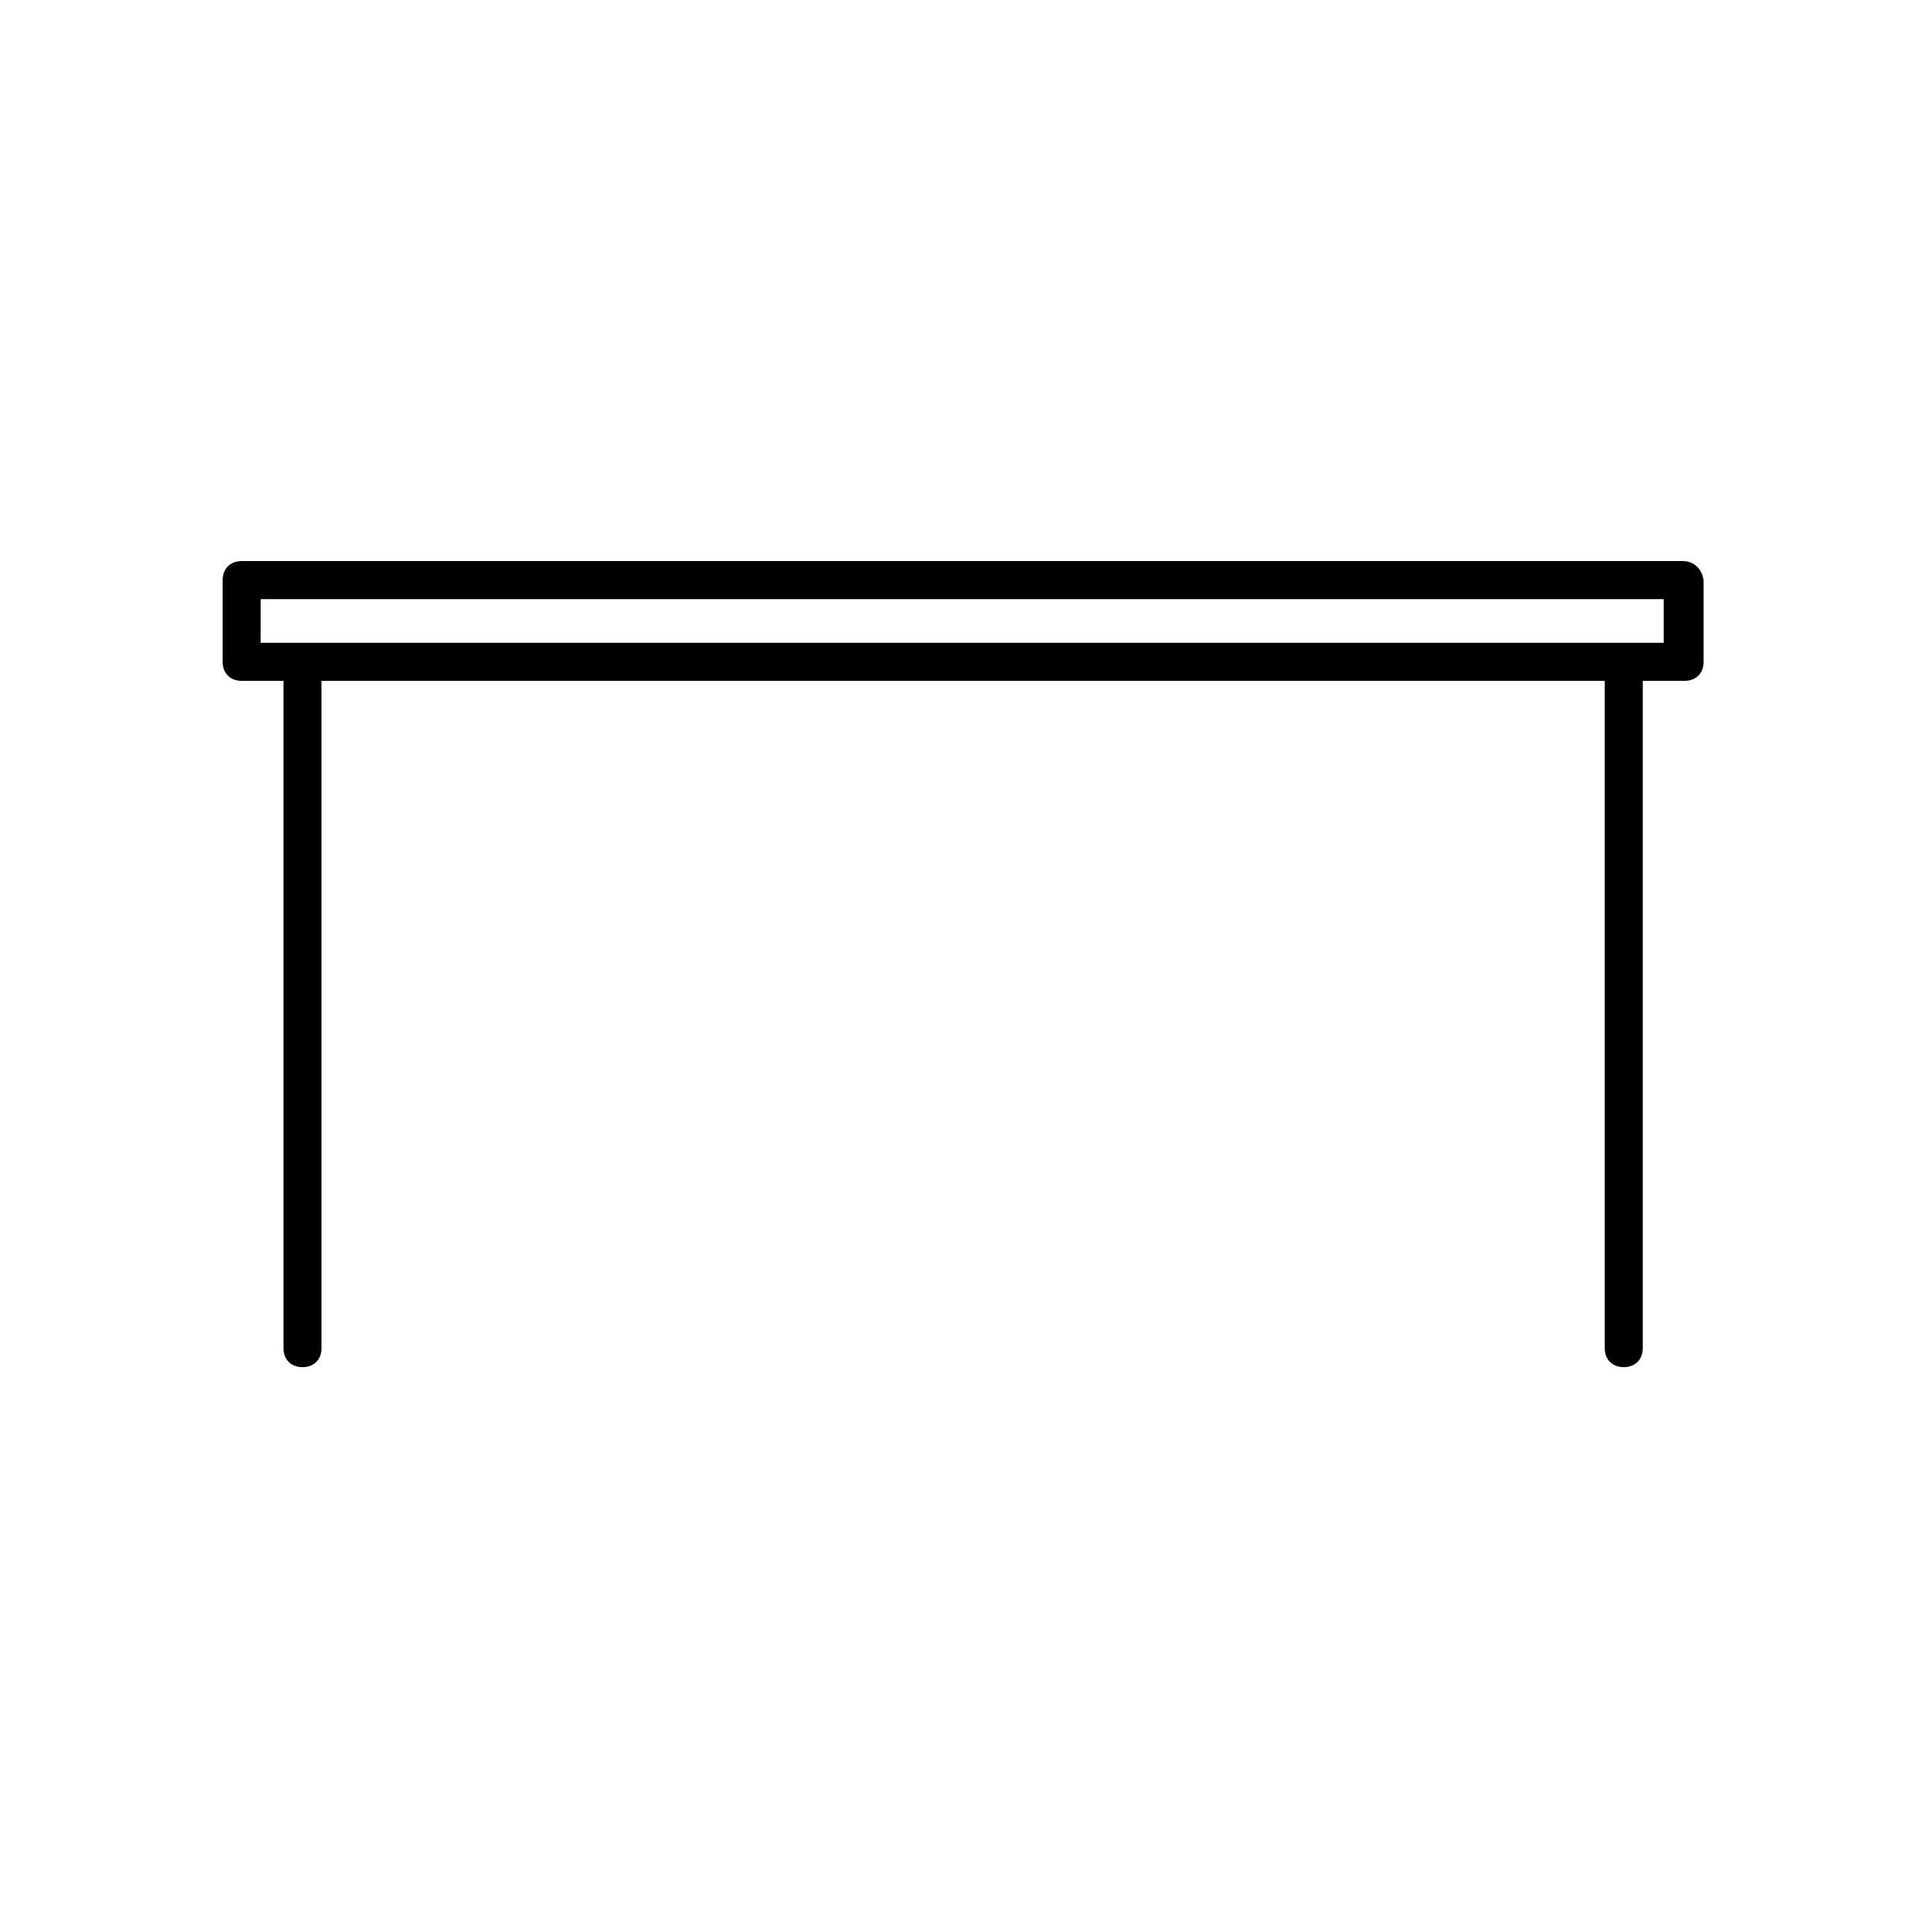
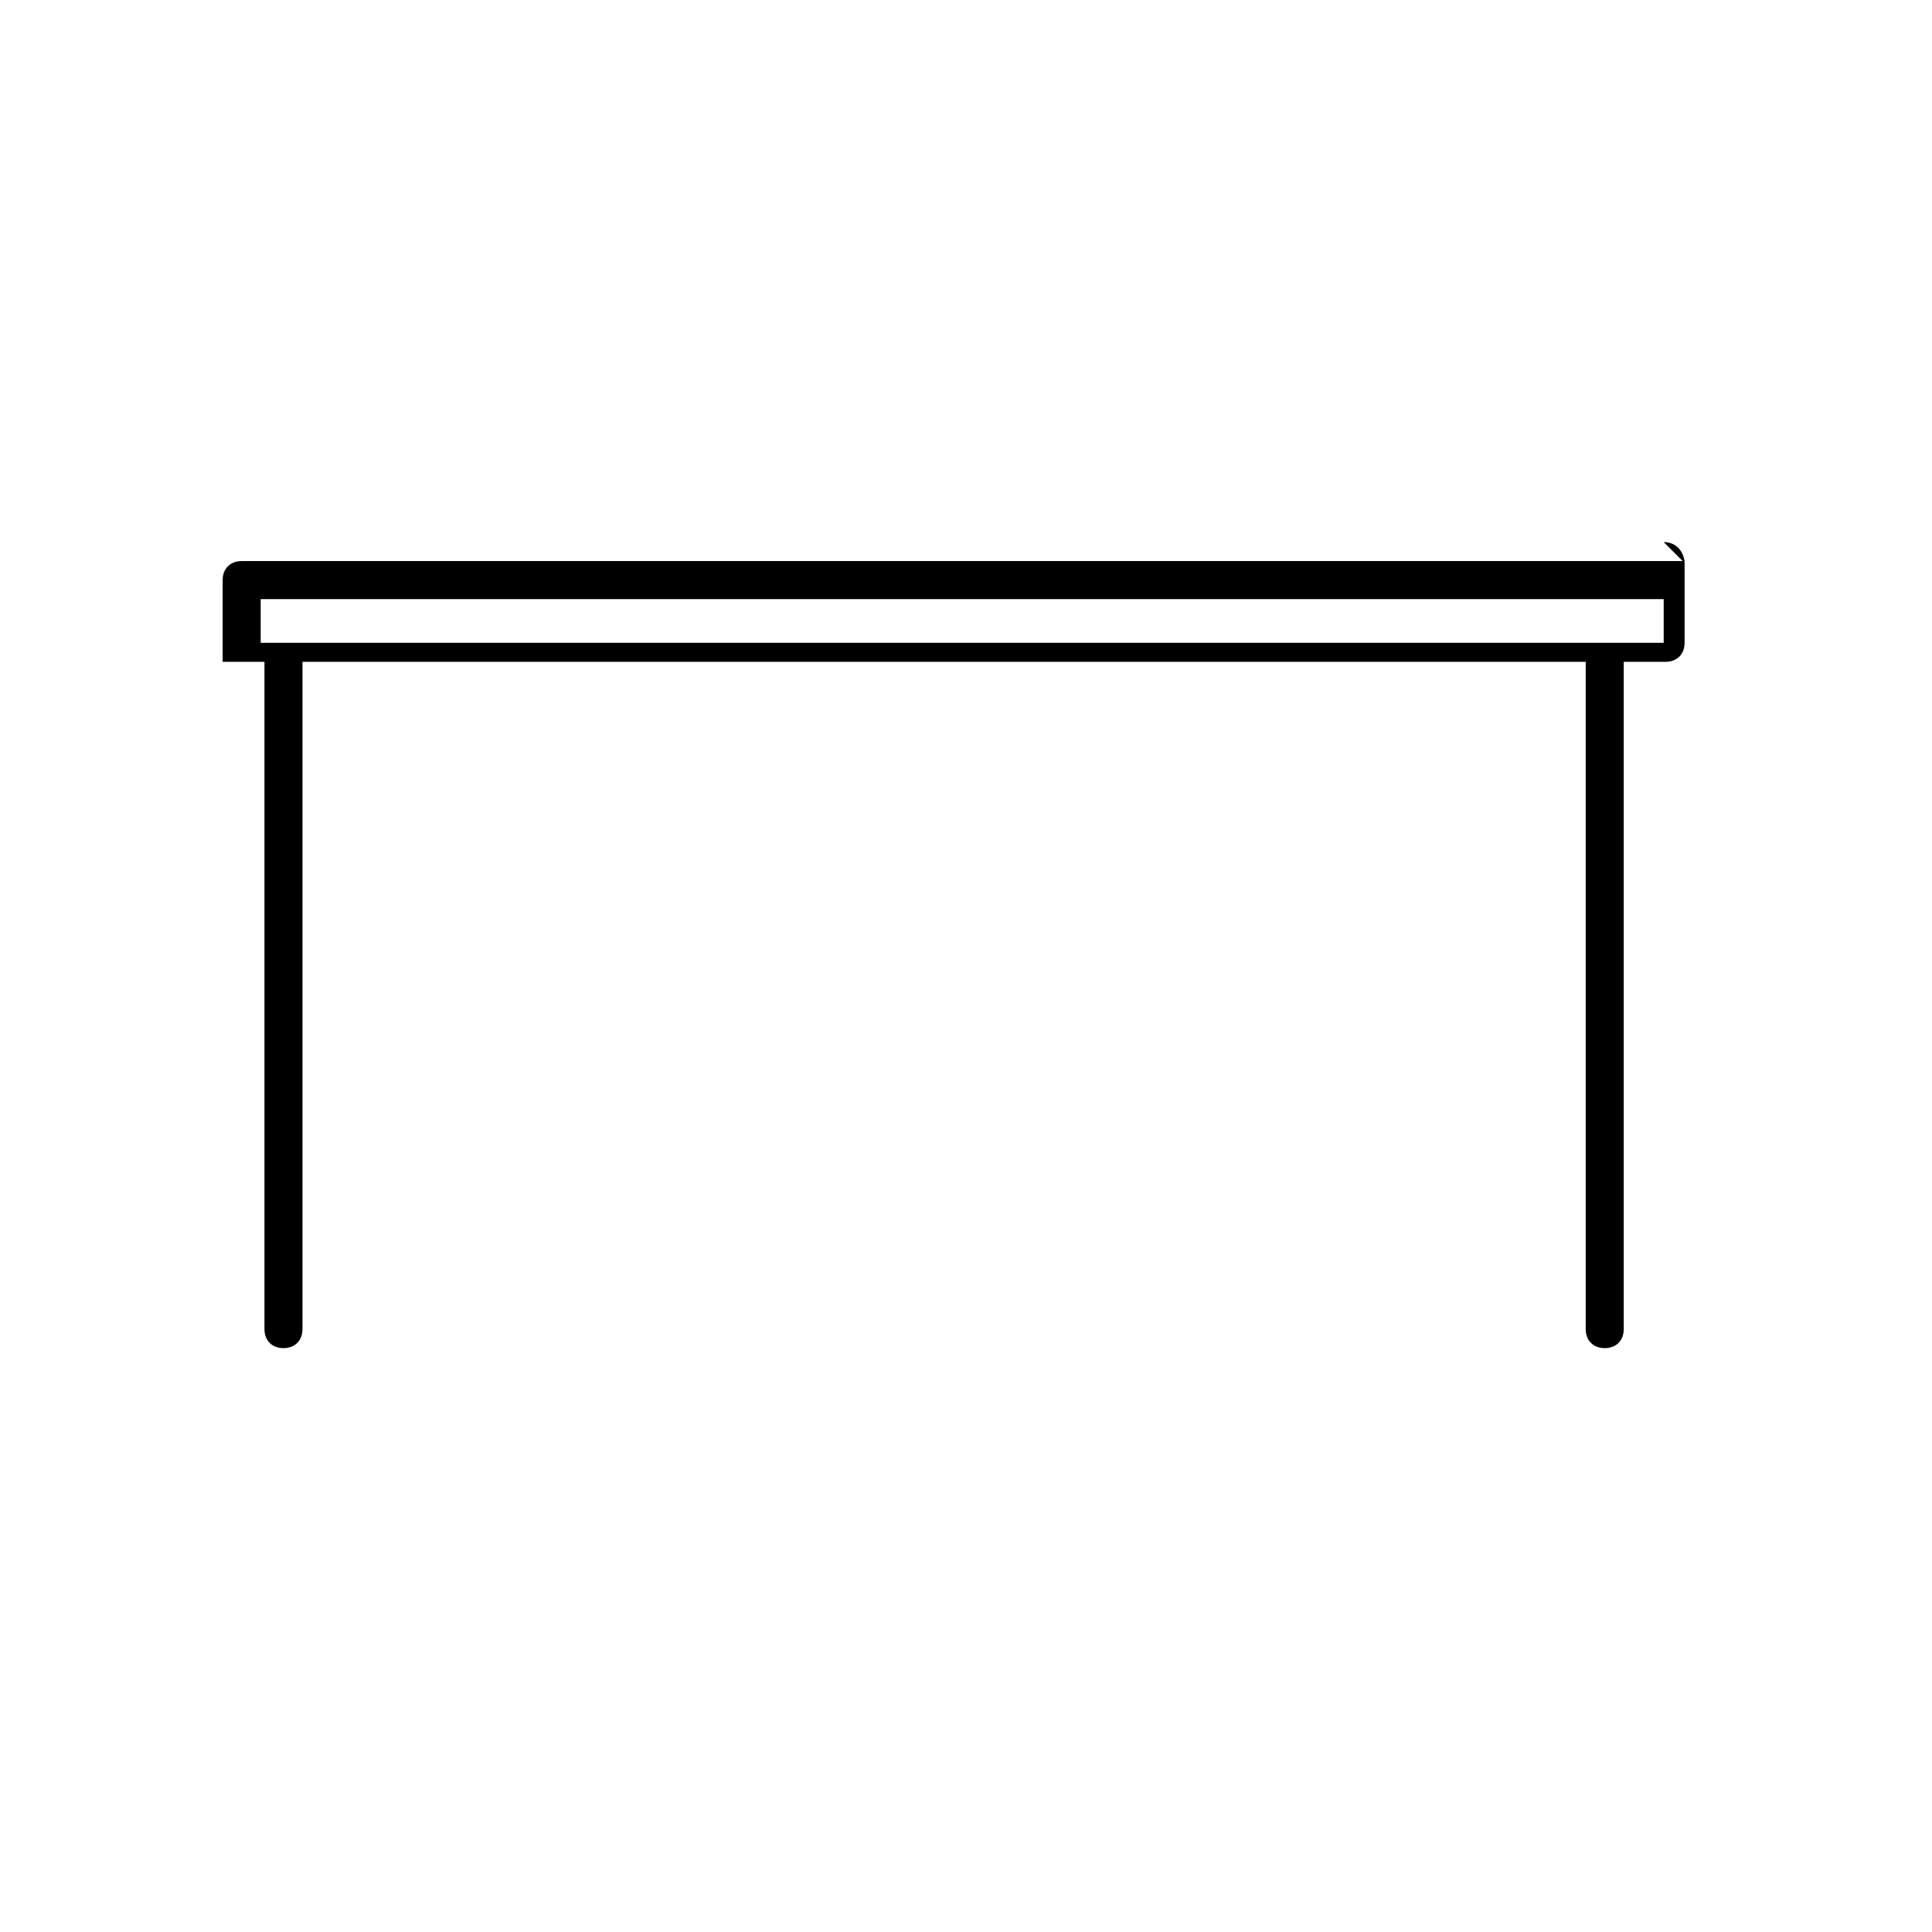
<svg xmlns="http://www.w3.org/2000/svg" fill="#000000" width="800px" height="800px" version="1.1" viewBox="144 144 512 512">
-   <path d="m589.93 292.69h-381.89c-3.023 0-5.039 2.016-5.039 5.039v21.664c0 3.023 2.016 5.039 5.039 5.039h11.082v176.84c0 3.023 2.016 5.039 5.039 5.039 3.023 0 5.039-2.016 5.039-5.039v-176.84h340.07v176.84c0 3.023 2.016 5.039 5.039 5.039 3.023 0 5.039-2.016 5.039-5.039v-176.84h11.082c3.023 0 5.039-2.016 5.039-5.039v-21.664c-0.504-3.019-2.519-5.035-5.543-5.035zm-5.035 21.664h-371.81v-11.586h371.81z" />
+   <path d="m589.93 292.69h-381.89c-3.023 0-5.039 2.016-5.039 5.039v21.664h11.082v176.84c0 3.023 2.016 5.039 5.039 5.039 3.023 0 5.039-2.016 5.039-5.039v-176.84h340.07v176.84c0 3.023 2.016 5.039 5.039 5.039 3.023 0 5.039-2.016 5.039-5.039v-176.84h11.082c3.023 0 5.039-2.016 5.039-5.039v-21.664c-0.504-3.019-2.519-5.035-5.543-5.035zm-5.035 21.664h-371.81v-11.586h371.81z" />
</svg>